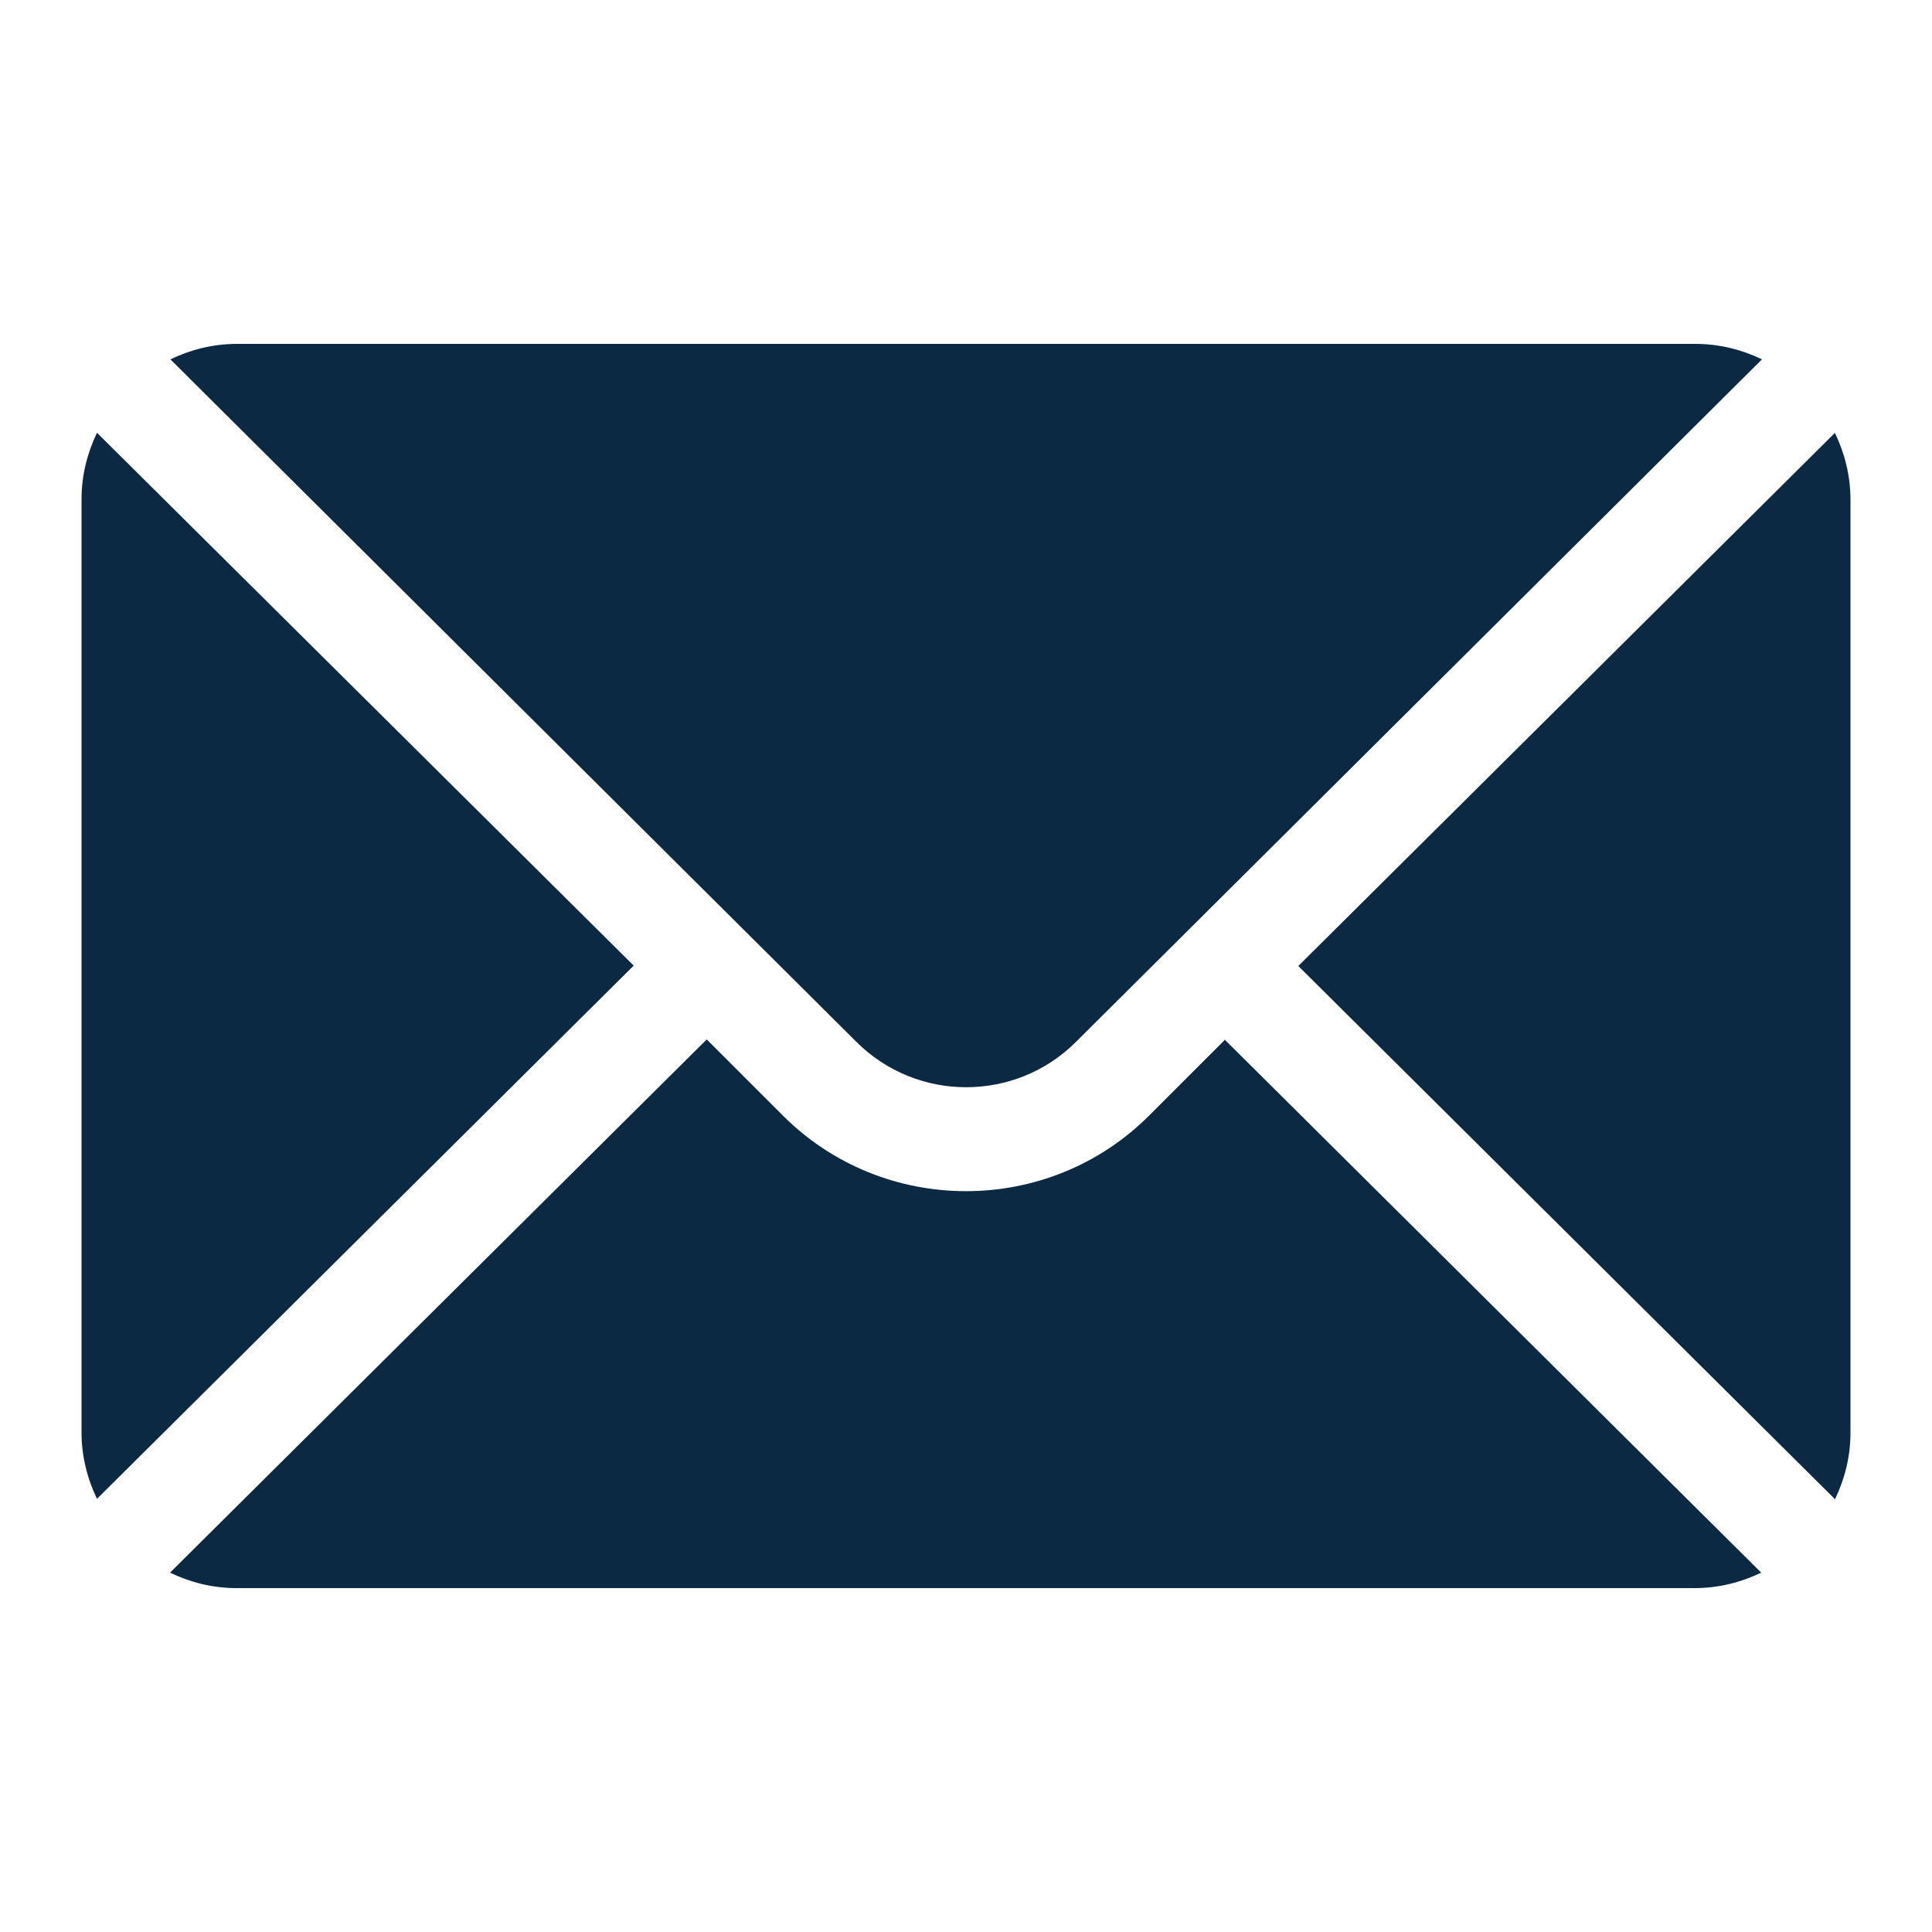
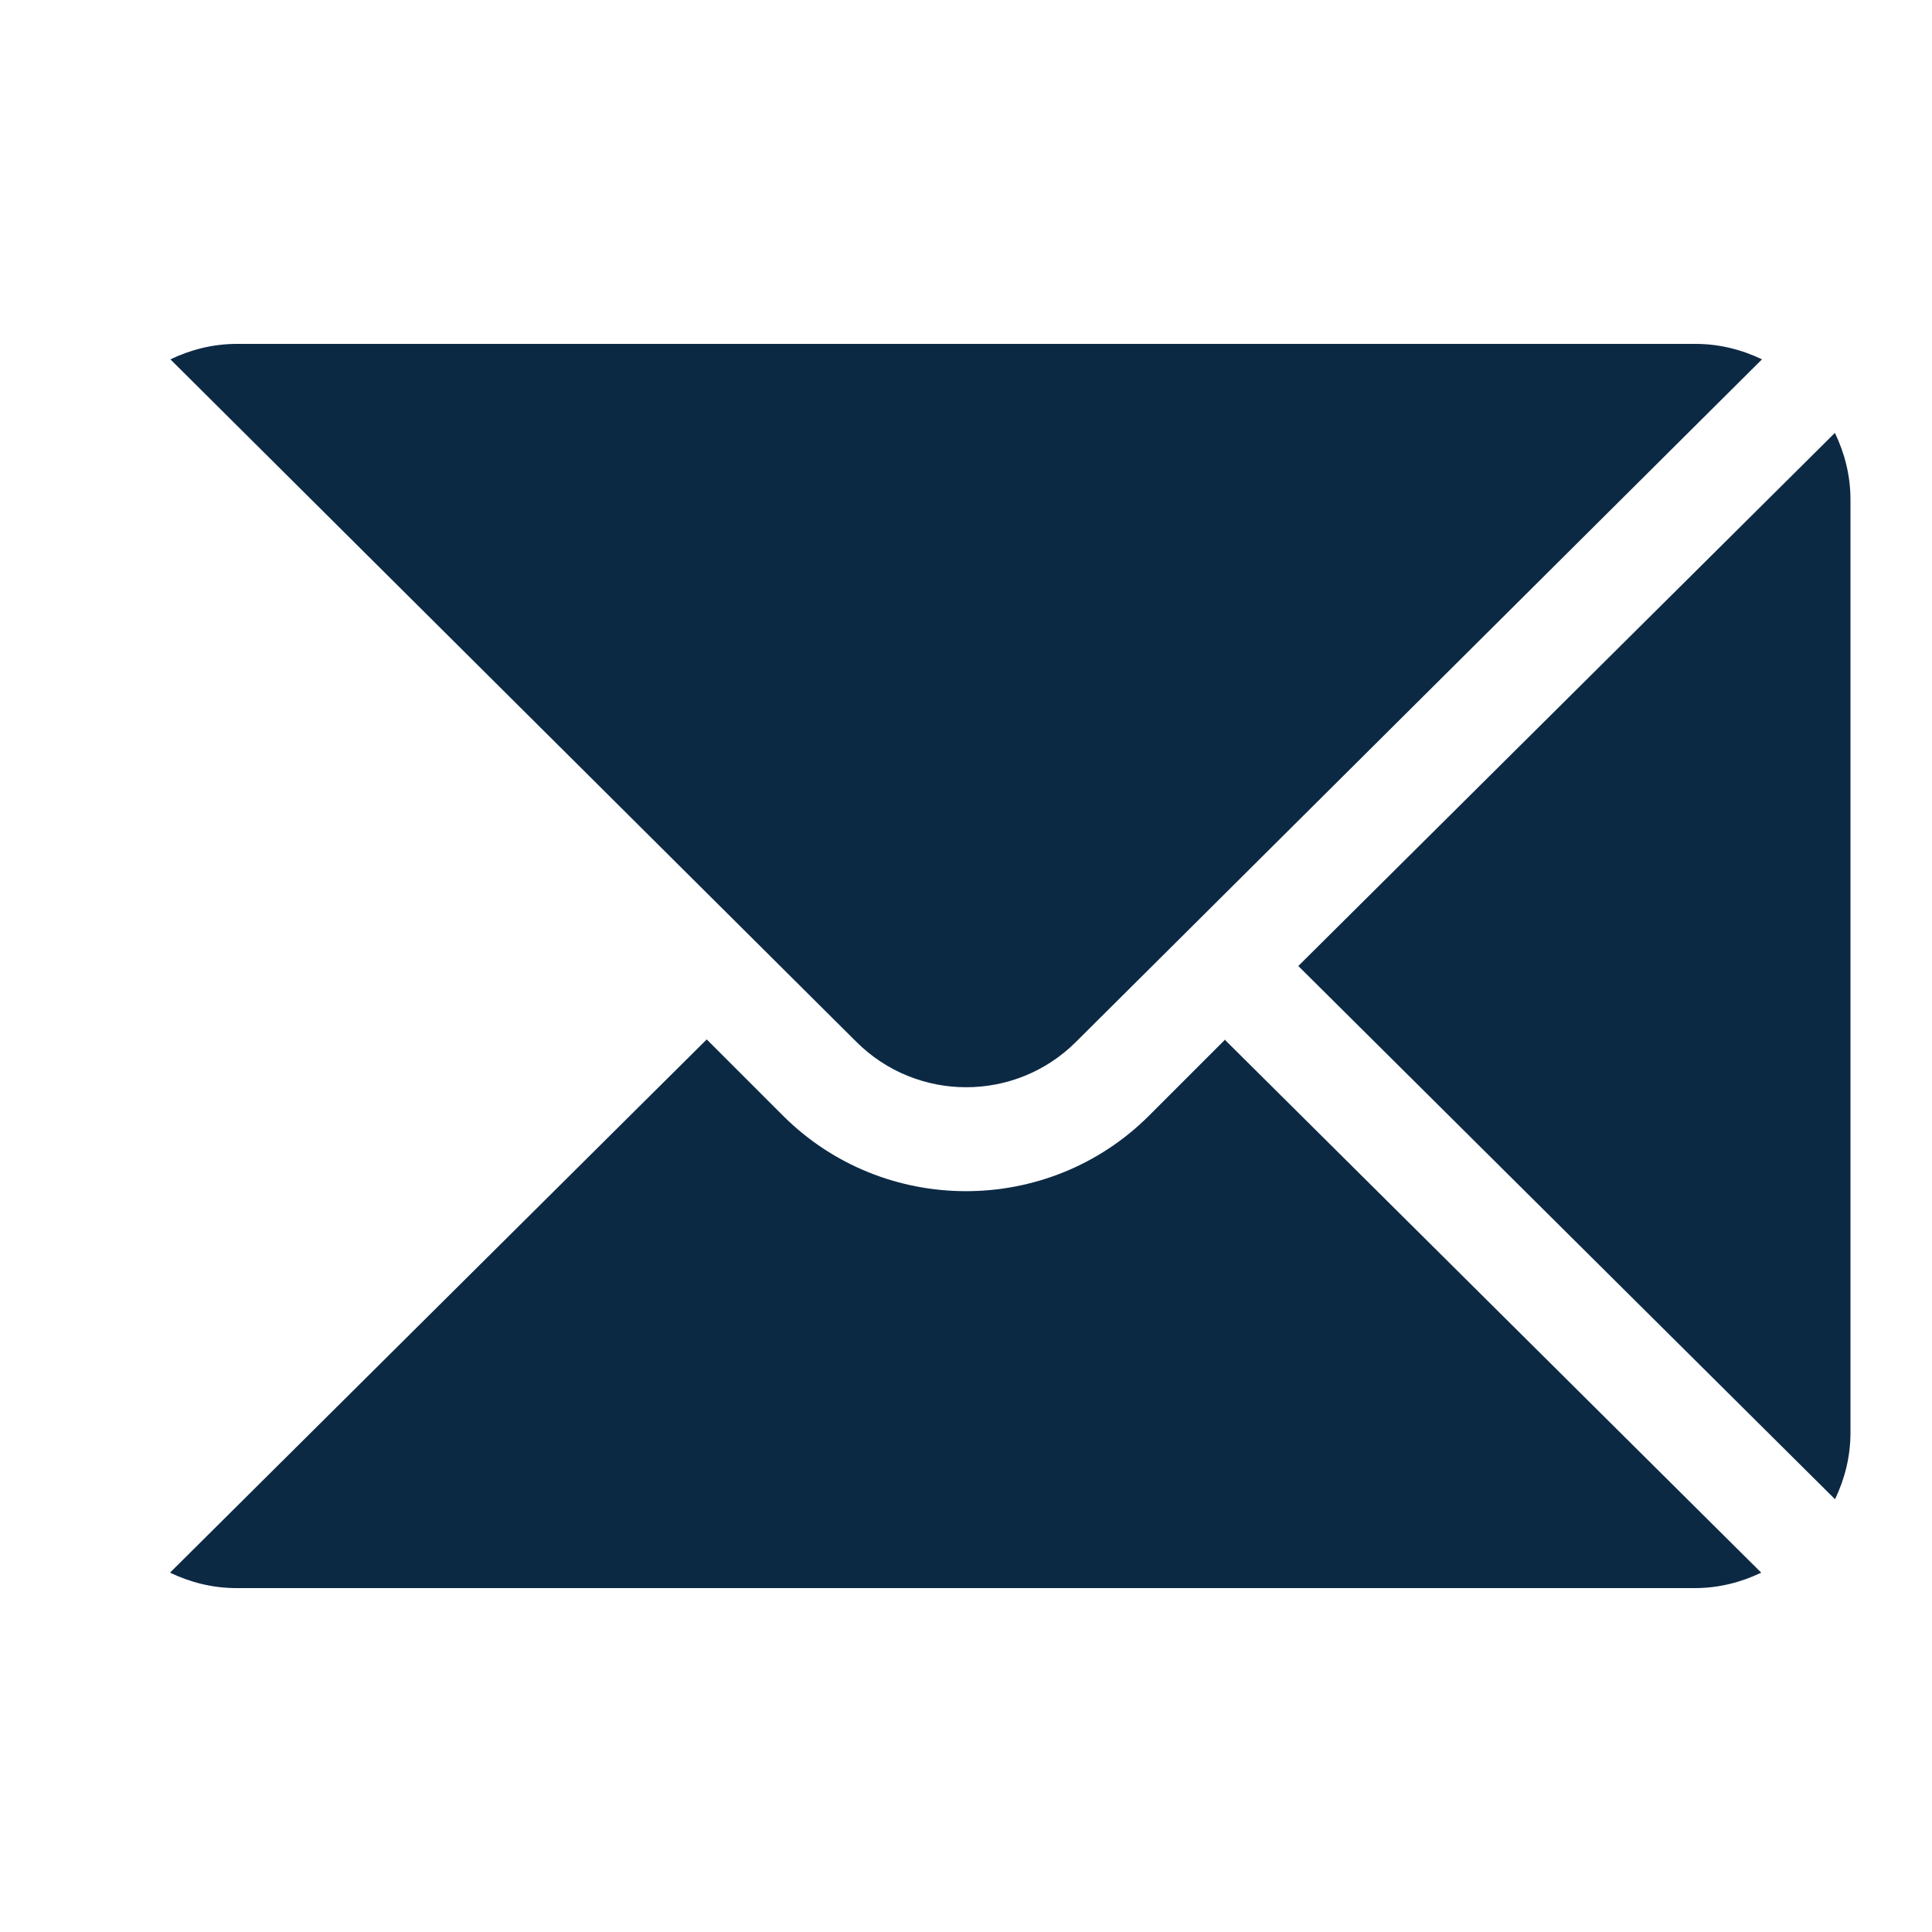
<svg xmlns="http://www.w3.org/2000/svg" id="Ebene_1" data-name="Ebene 1" viewBox="0 0 50 50">
  <defs>
    <style>
      .cls-1 {
        fill: #0c2944;
        stroke-width: 0px;
      }
    </style>
  </defs>
  <path class="cls-1" d="M47.49,11.2l-13.89,13.8,13.89,13.8c.25-.52.4-1.1.4-1.72V12.93c0-.62-.15-1.2-.4-1.72Z" />
  <path class="cls-1" d="M43.87,8.9H6.13c-.62,0-1.2.15-1.72.4l17.75,17.66c1.57,1.57,4.12,1.57,5.69,0l17.75-17.66c-.52-.25-1.1-.4-1.72-.4Z" />
-   <path class="cls-1" d="M2.51,11.2c-.25.52-.4,1.1-.4,1.72v24.15c0,.62.15,1.2.4,1.72l13.89-13.8L2.51,11.2Z" />
  <path class="cls-1" d="M31.71,26.9l-1.97,1.97c-2.61,2.61-6.87,2.61-9.48,0l-1.97-1.97-13.89,13.8c.52.25,1.1.4,1.72.4h37.74c.62,0,1.2-.15,1.72-.4l-13.89-13.8Z" />
</svg>